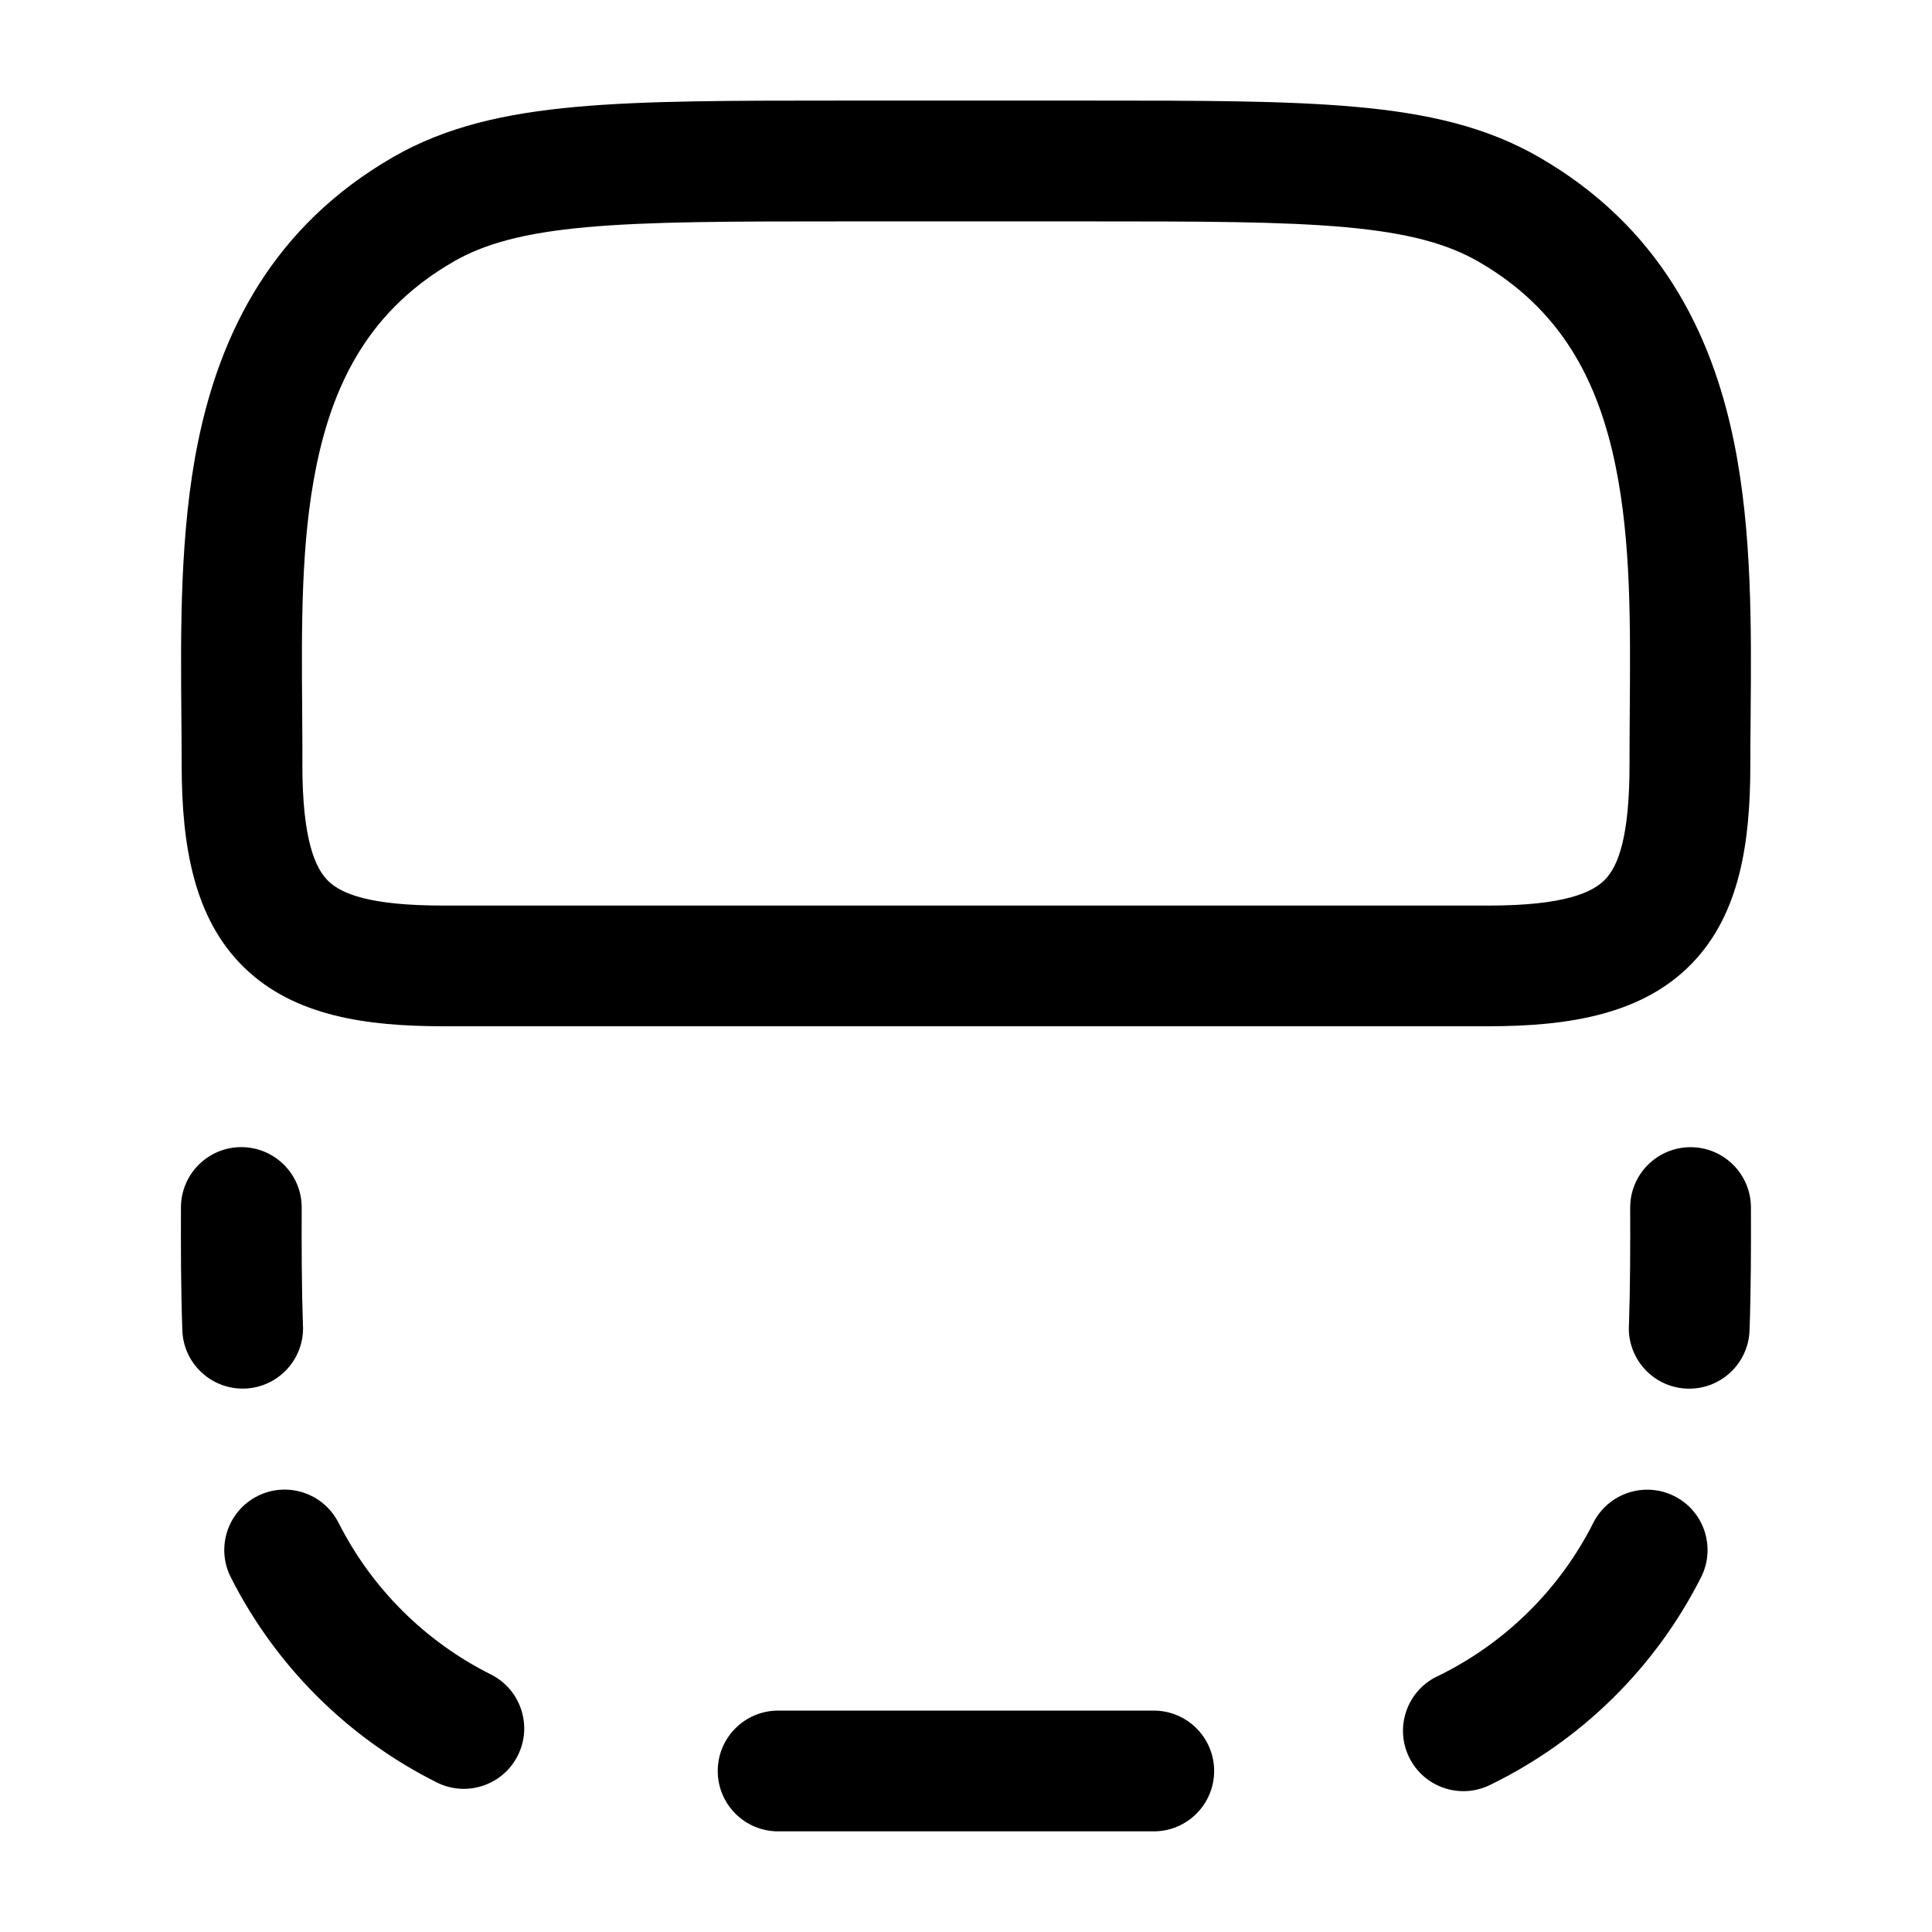
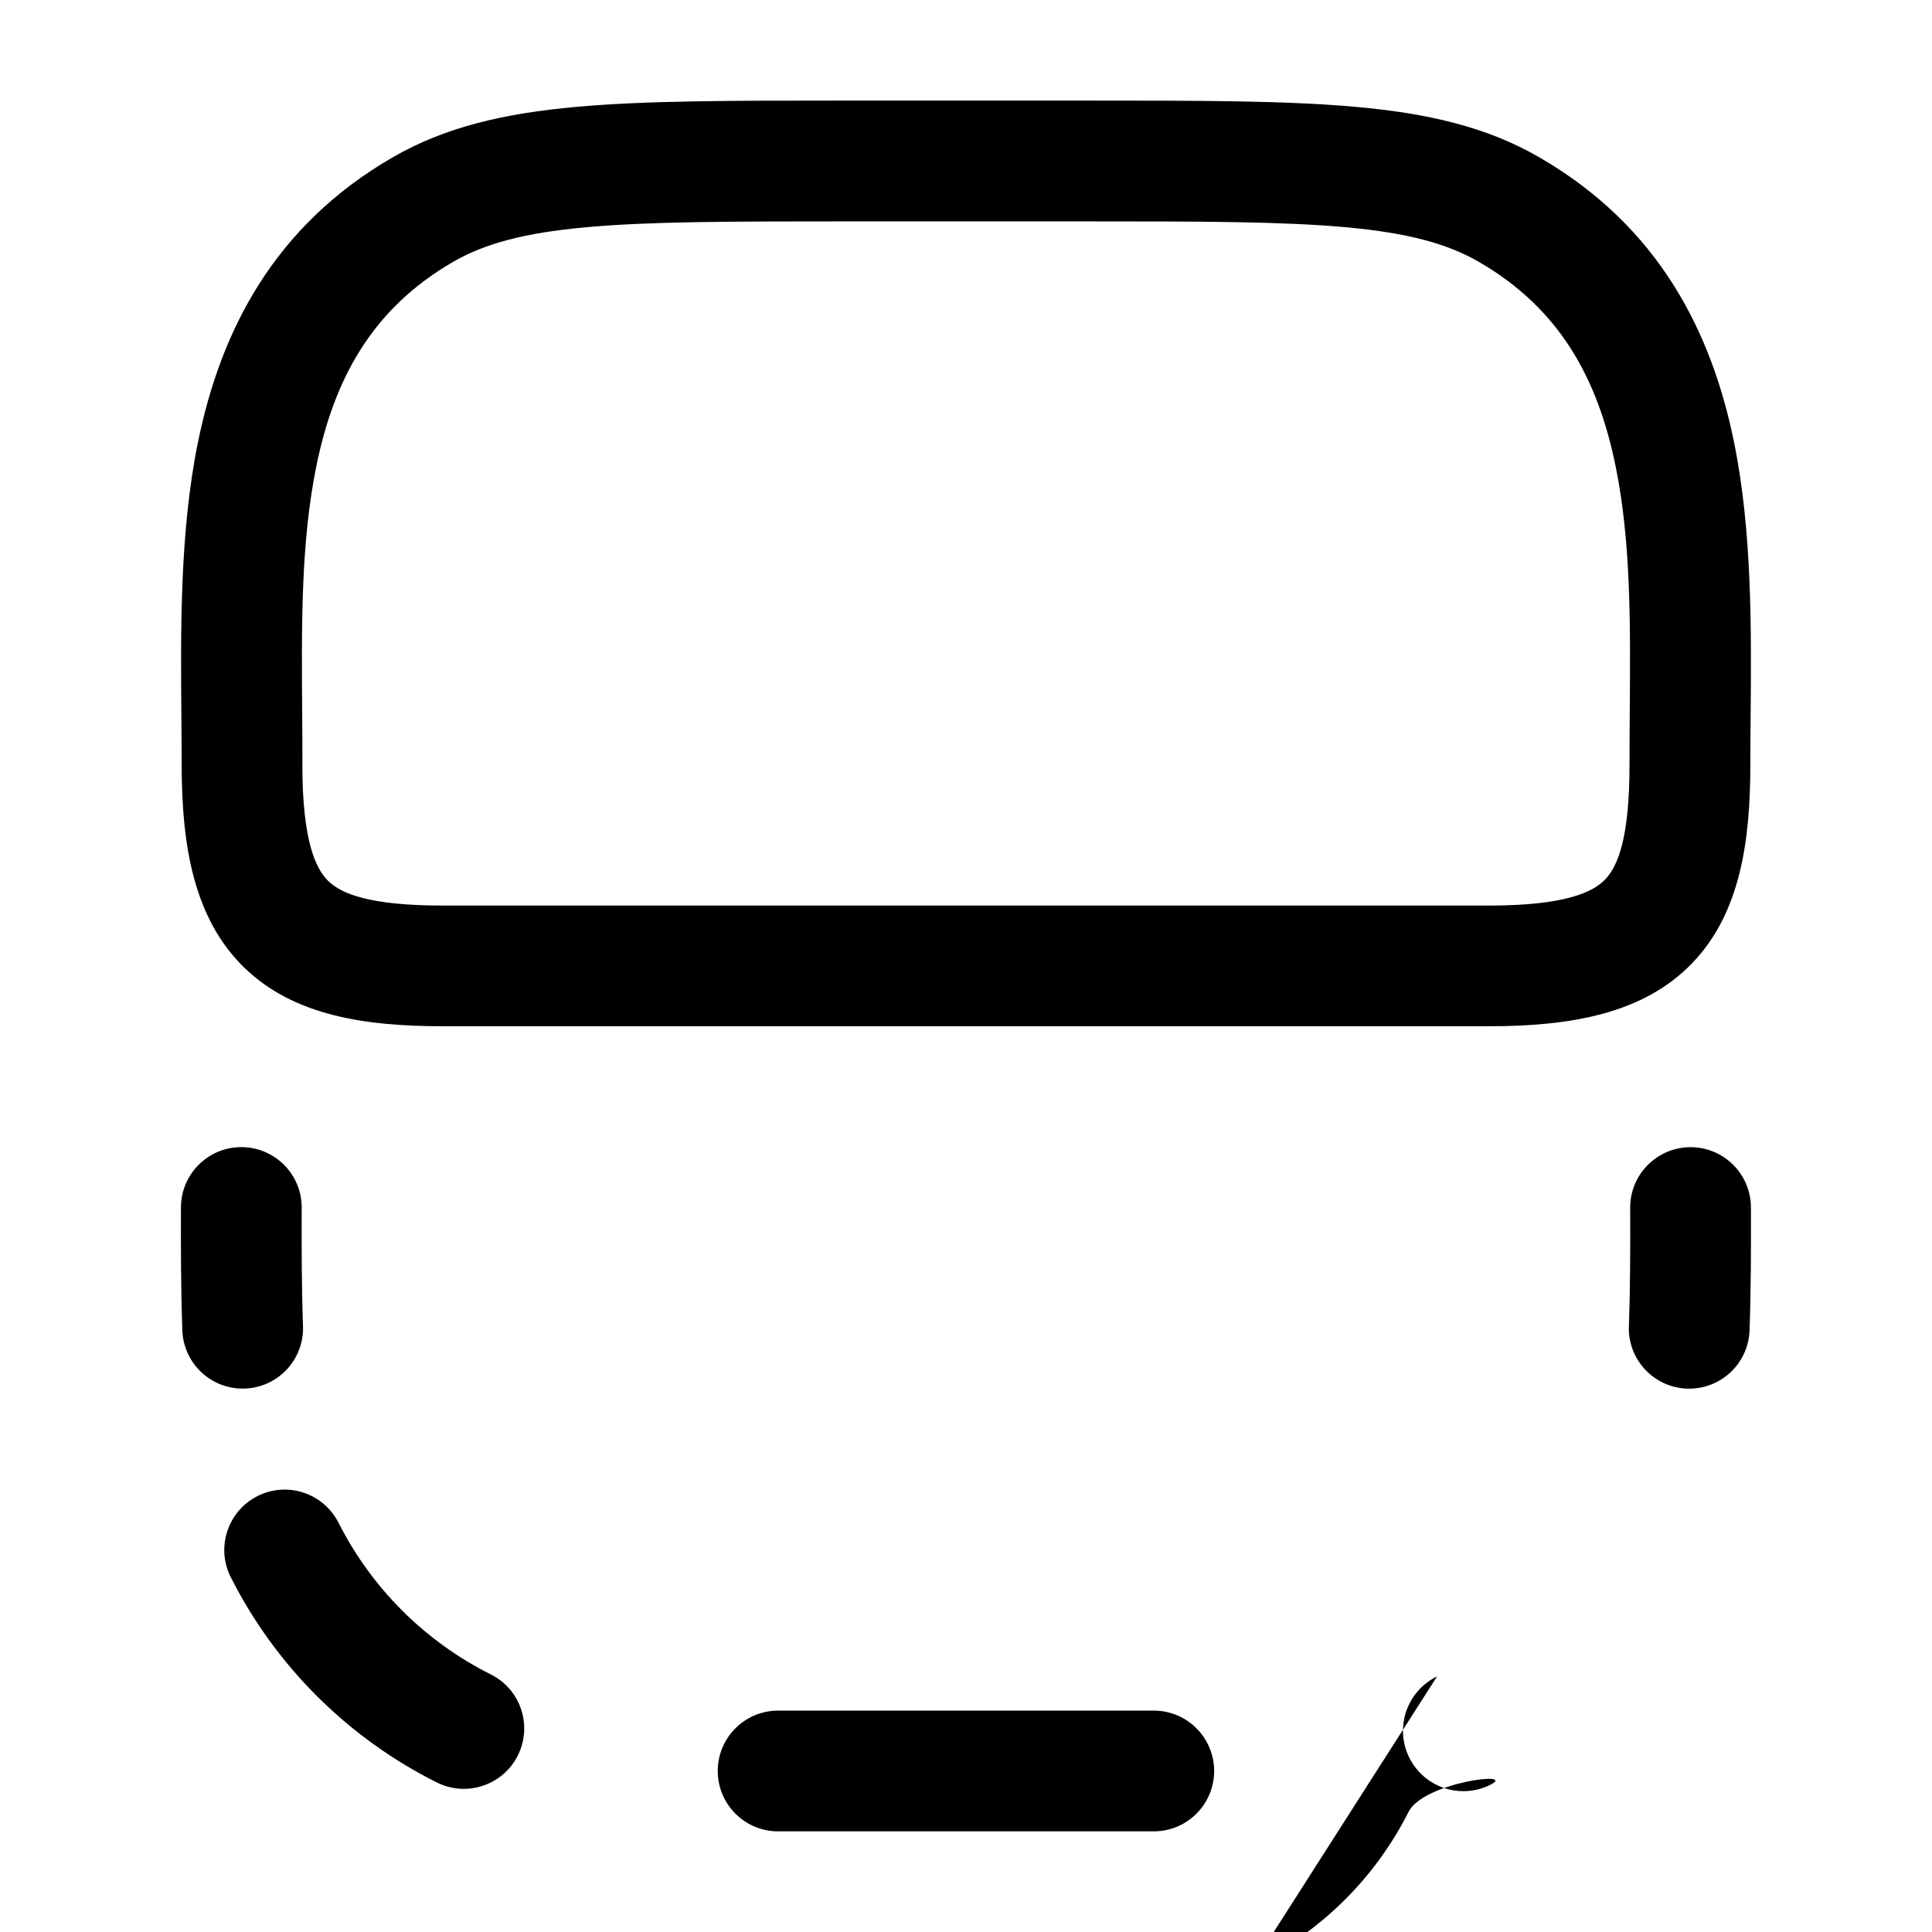
<svg xmlns="http://www.w3.org/2000/svg" version="1.1" width="32" height="32" viewBox="0 0 32 32">
-   <path fill="currentColor" d="M5.009 12.666c0-0.298-0.002-0.594-0.004-0.886-0.011-1.437-0.021-2.803 0.234-4.056 0.294-1.445 0.92-2.608 2.268-3.388 0.518-0.299 1.17-0.479 2.208-0.573 1.052-0.095 2.4-0.096 4.286-0.096h3.997c1.886 0 3.234 0.001 4.286 0.096 1.038 0.094 1.69 0.274 2.208 0.573 1.349 0.779 1.974 1.943 2.268 3.388 0.255 1.253 0.245 2.619 0.234 4.056v0c-0.002 0.293-0.004 0.588-0.004 0.886 0 1.212-0.193 1.683-0.405 1.902-0.204 0.211-0.666 0.431-1.926 0.431h-17.32c-1.211 0-1.681-0.193-1.9-0.405-0.211-0.205-0.431-0.668-0.431-1.929zM6.507 2.604c-1.982 1.145-2.855 2.892-3.228 4.72-0.301 1.479-0.287 3.098-0.275 4.533 0.002 0.277 0.005 0.547 0.005 0.808 0 1.352 0.205 2.556 1.039 3.364 0.827 0.802 2.022 0.969 3.292 0.969h17.32c1.351 0 2.555-0.205 3.363-1.040 0.801-0.827 0.968-2.023 0.968-3.293 0-0.261 0.002-0.531 0.005-0.808 0.012-1.435 0.026-3.054-0.275-4.533-0.372-1.828-1.245-3.575-3.228-4.72-0.873-0.505-1.851-0.727-3.028-0.833-1.153-0.105-2.591-0.105-4.417-0.105h-4.096c-1.826 0-3.264 0-4.417 0.105-1.177 0.107-2.155 0.329-3.028 0.833zM5.018 21.966c-0.022-0.646-0.023-1.297-0.021-1.963 0.002-0.552-0.445-1.001-0.997-1.003s-1.001 0.445-1.003 0.997c-0.002 0.668-0.001 1.351 0.023 2.037 0.019 0.552 0.482 0.984 1.034 0.965s0.984-0.482 0.965-1.034zM5.607 25.222c-0.249-0.493-0.851-0.691-1.343-0.442s-0.691 0.851-0.442 1.343c0.742 1.47 1.94 2.663 3.413 3.4 0.494 0.247 1.095 0.047 1.342-0.447s0.047-1.095-0.447-1.342c-1.088-0.544-1.974-1.427-2.523-2.513zM12.888 28.333c-0.552 0-1 0.448-1 1s0.448 1 1 1h6.222c0.552 0 1-0.448 1-1s-0.448-1-1-1h-6.222zM23.802 27.767c-0.497 0.241-0.705 0.839-0.464 1.336s0.839 0.705 1.336 0.464c1.513-0.733 2.744-1.944 3.501-3.443 0.249-0.493 0.051-1.095-0.442-1.343s-1.094-0.051-1.343 0.442c-0.559 1.108-1.469 2.003-2.588 2.545zM26.979 21.966c-0.019 0.552 0.413 1.015 0.965 1.034s1.015-0.413 1.034-0.965c0.024-0.686 0.025-1.369 0.023-2.037-0.002-0.552-0.451-0.999-1.003-0.997s-0.999 0.451-0.997 1.003c0.002 0.665 0.001 1.317-0.021 1.963z" />
+   <path fill="currentColor" d="M5.009 12.666c0-0.298-0.002-0.594-0.004-0.886-0.011-1.437-0.021-2.803 0.234-4.056 0.294-1.445 0.92-2.608 2.268-3.388 0.518-0.299 1.17-0.479 2.208-0.573 1.052-0.095 2.4-0.096 4.286-0.096h3.997c1.886 0 3.234 0.001 4.286 0.096 1.038 0.094 1.69 0.274 2.208 0.573 1.349 0.779 1.974 1.943 2.268 3.388 0.255 1.253 0.245 2.619 0.234 4.056v0c-0.002 0.293-0.004 0.588-0.004 0.886 0 1.212-0.193 1.683-0.405 1.902-0.204 0.211-0.666 0.431-1.926 0.431h-17.32c-1.211 0-1.681-0.193-1.9-0.405-0.211-0.205-0.431-0.668-0.431-1.929zM6.507 2.604c-1.982 1.145-2.855 2.892-3.228 4.72-0.301 1.479-0.287 3.098-0.275 4.533 0.002 0.277 0.005 0.547 0.005 0.808 0 1.352 0.205 2.556 1.039 3.364 0.827 0.802 2.022 0.969 3.292 0.969h17.32c1.351 0 2.555-0.205 3.363-1.040 0.801-0.827 0.968-2.023 0.968-3.293 0-0.261 0.002-0.531 0.005-0.808 0.012-1.435 0.026-3.054-0.275-4.533-0.372-1.828-1.245-3.575-3.228-4.72-0.873-0.505-1.851-0.727-3.028-0.833-1.153-0.105-2.591-0.105-4.417-0.105h-4.096c-1.826 0-3.264 0-4.417 0.105-1.177 0.107-2.155 0.329-3.028 0.833zM5.018 21.966c-0.022-0.646-0.023-1.297-0.021-1.963 0.002-0.552-0.445-1.001-0.997-1.003s-1.001 0.445-1.003 0.997c-0.002 0.668-0.001 1.351 0.023 2.037 0.019 0.552 0.482 0.984 1.034 0.965s0.984-0.482 0.965-1.034zM5.607 25.222c-0.249-0.493-0.851-0.691-1.343-0.442s-0.691 0.851-0.442 1.343c0.742 1.47 1.94 2.663 3.413 3.4 0.494 0.247 1.095 0.047 1.342-0.447s0.047-1.095-0.447-1.342c-1.088-0.544-1.974-1.427-2.523-2.513zM12.888 28.333c-0.552 0-1 0.448-1 1s0.448 1 1 1h6.222c0.552 0 1-0.448 1-1s-0.448-1-1-1h-6.222zM23.802 27.767c-0.497 0.241-0.705 0.839-0.464 1.336s0.839 0.705 1.336 0.464s-1.094-0.051-1.343 0.442c-0.559 1.108-1.469 2.003-2.588 2.545zM26.979 21.966c-0.019 0.552 0.413 1.015 0.965 1.034s1.015-0.413 1.034-0.965c0.024-0.686 0.025-1.369 0.023-2.037-0.002-0.552-0.451-0.999-1.003-0.997s-0.999 0.451-0.997 1.003c0.002 0.665 0.001 1.317-0.021 1.963z" />
</svg>